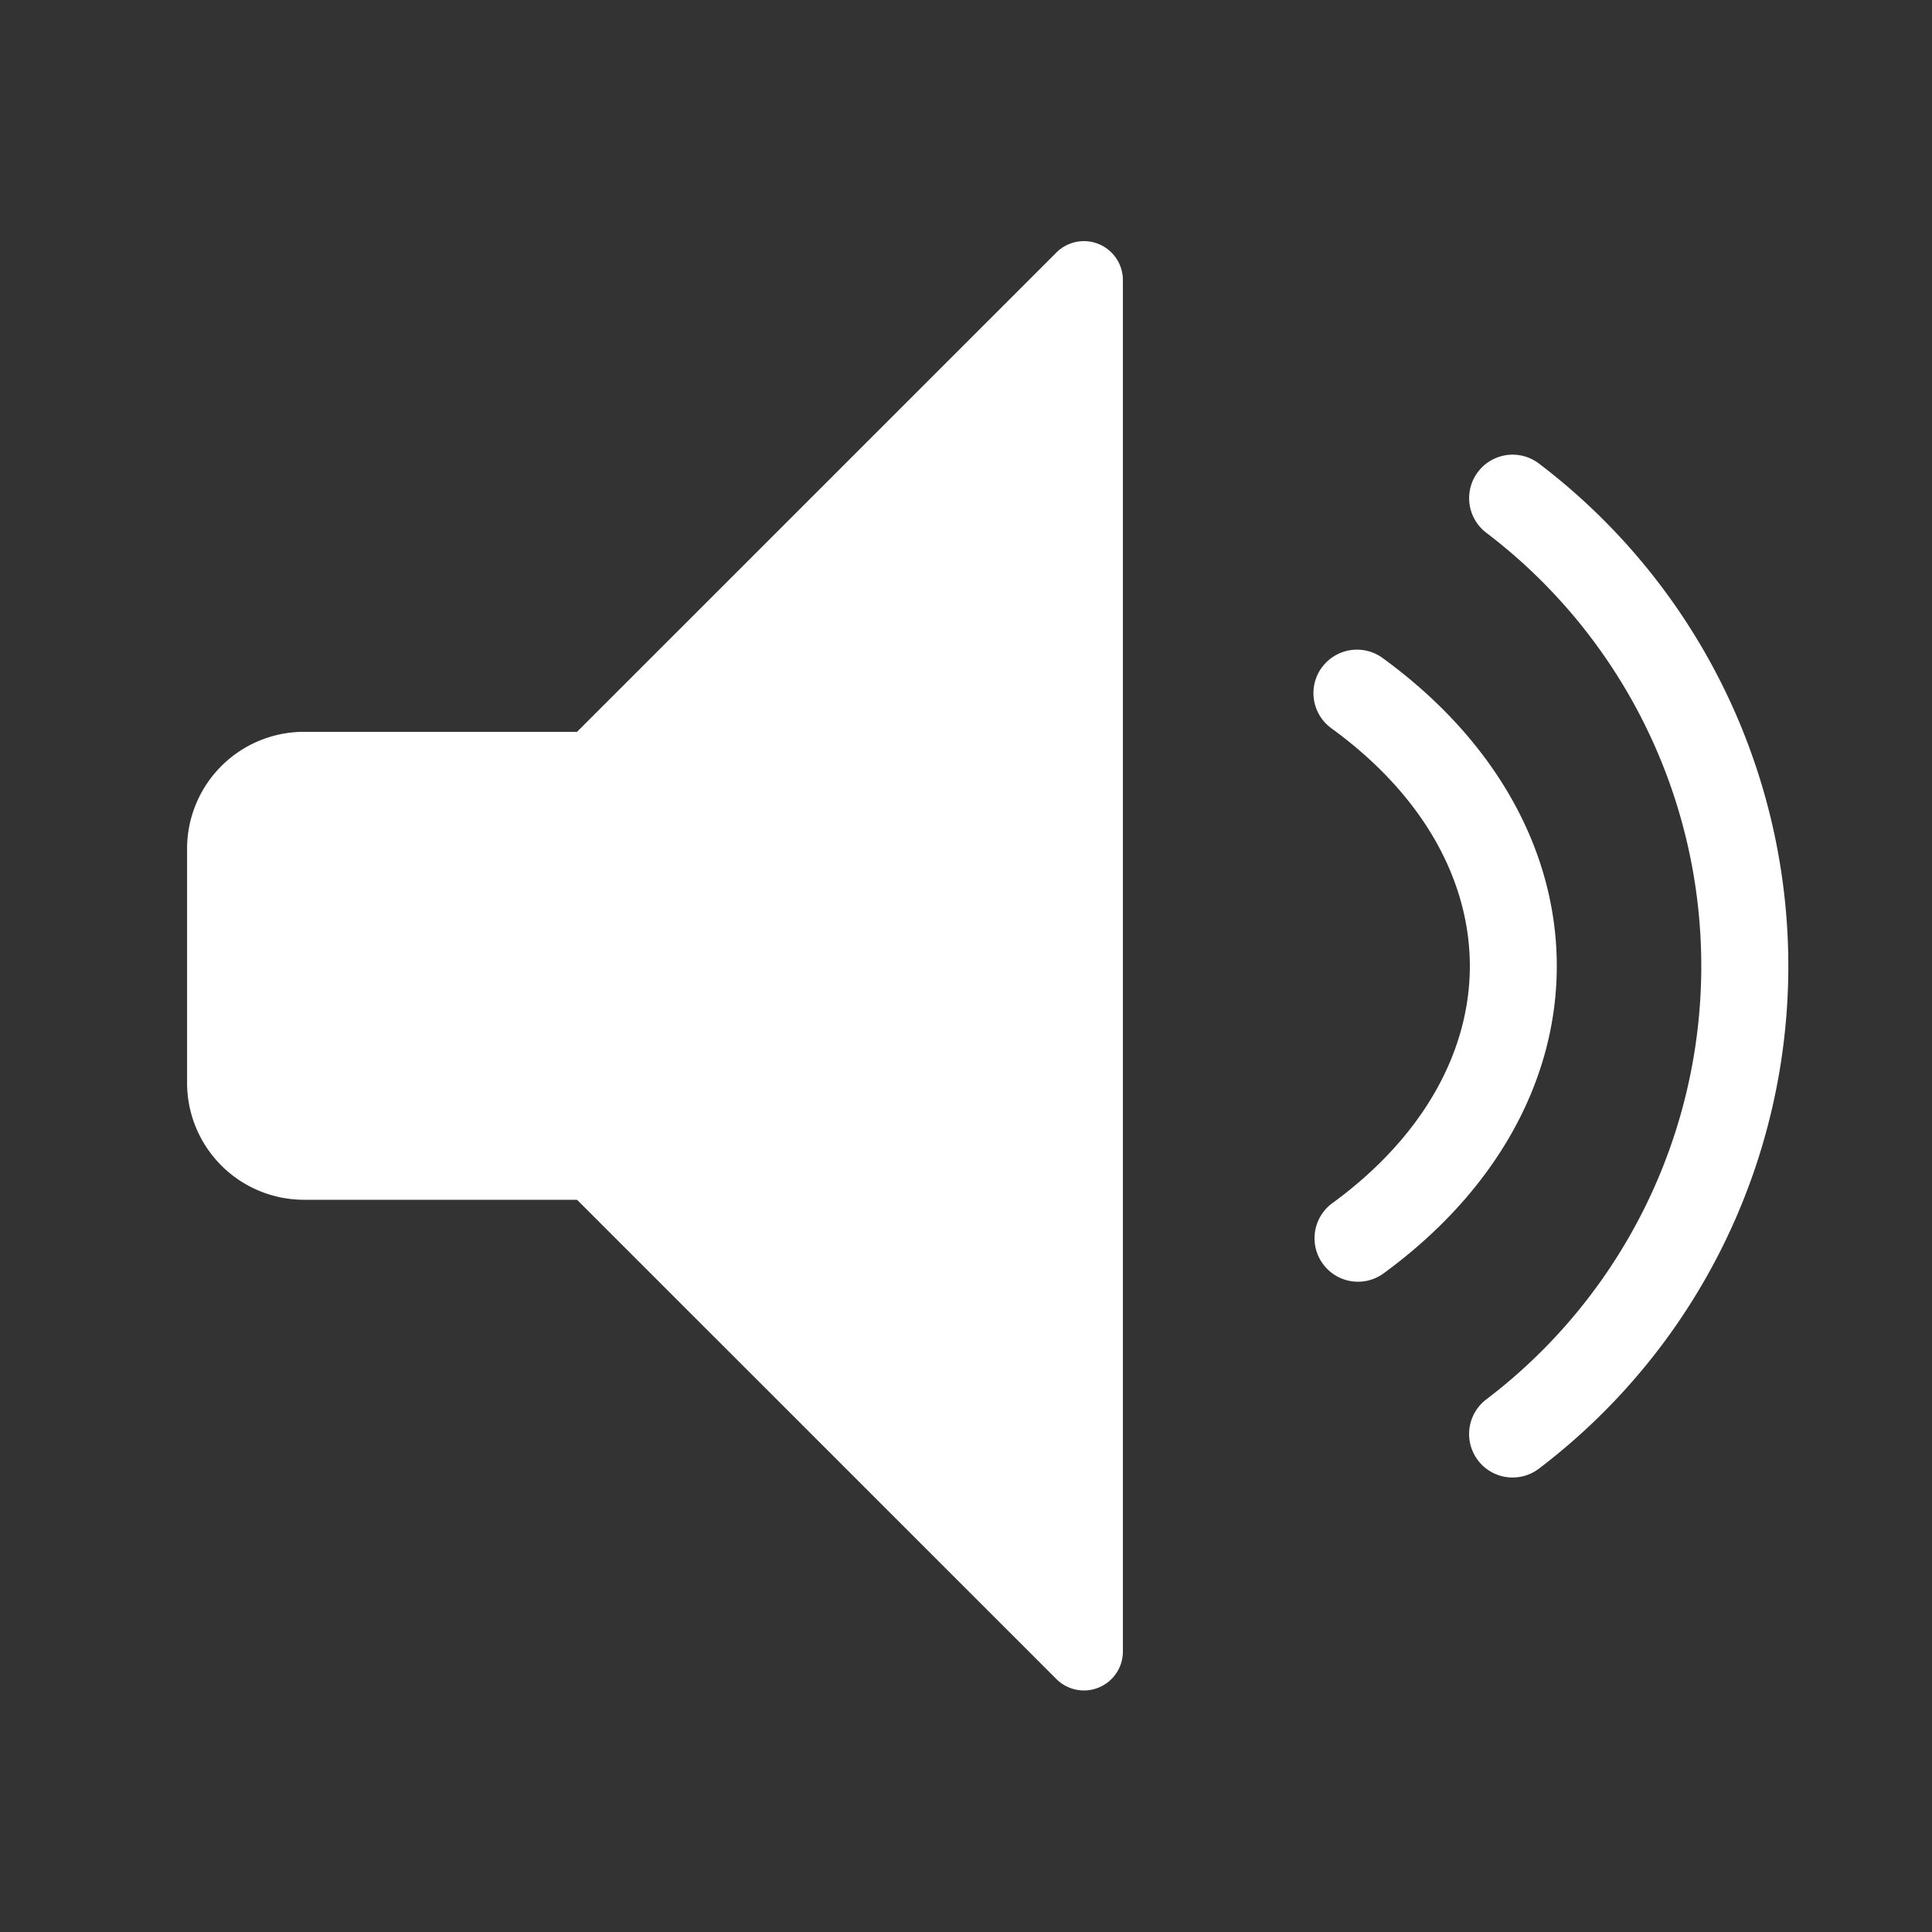
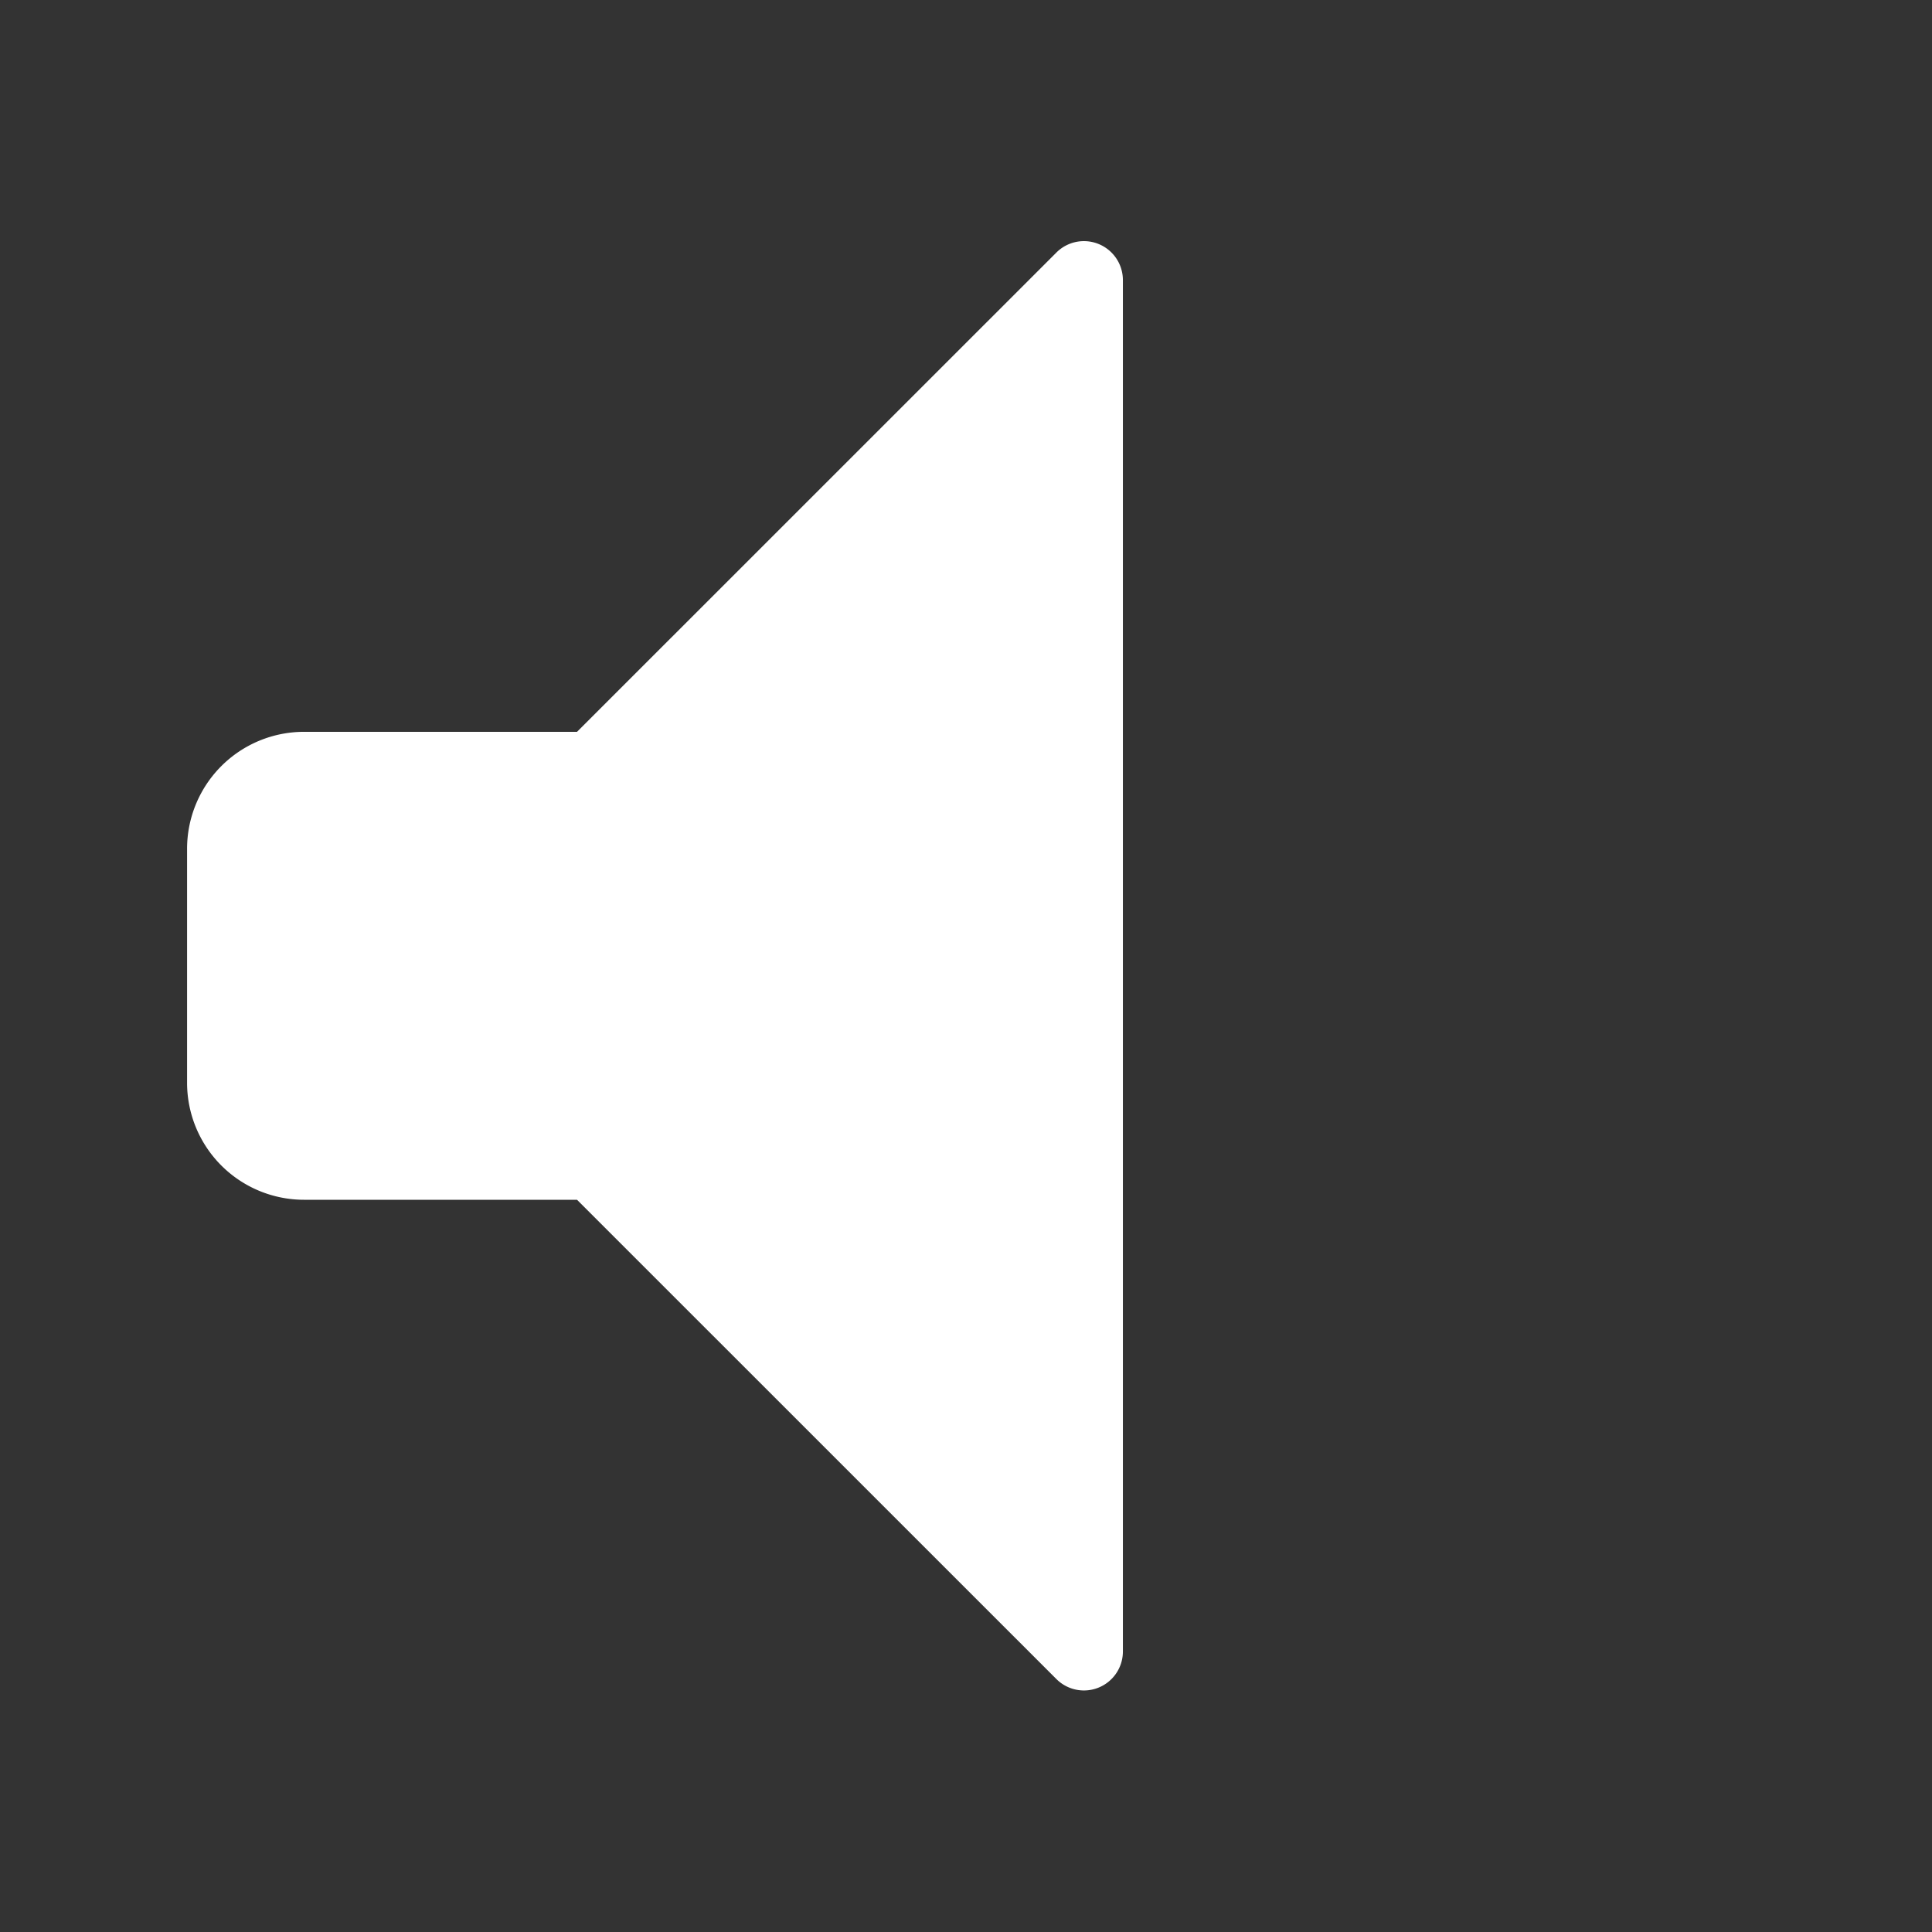
<svg xmlns="http://www.w3.org/2000/svg" width="24" height="24" fill="none">
  <rect width="100%" height="100%" fill="#333333" stroke="none" />
  <path fill="#fff" d="M7.168 9.091h-3.39a1.453 1.453 0 0 0-1.454 1.454v2.906a1.453 1.453 0 0 0 1.453 1.453h3.391l5.955 5.954a.484.484 0 0 0 .826-.342V3.479a.484.484 0 0 0-.826-.342L7.168 9.091Z" />
-   <path fill="#fff" fill-rule="evenodd" d="M18.36 5.862a.54.54 0 0 1 .757-.104 7.839 7.839 0 0 1 0 12.486.54.54 0 0 1-.654-.86 6.76 6.76 0 0 0 0-10.766.54.54 0 0 1-.103-.756Z" clip-rule="evenodd" />
-   <path fill="#fff" fill-rule="evenodd" d="M16.42 8.293a.54.54 0 0 1 .754-.12c1.41 1.025 2.166 2.402 2.165 3.831-.001 1.428-.76 2.803-2.165 3.824a.54.54 0 0 1-.635-.873c1.18-.858 1.719-1.931 1.72-2.952 0-1.02-.535-2.095-1.72-2.956a.54.54 0 0 1-.12-.754Z" clip-rule="evenodd" />
</svg>